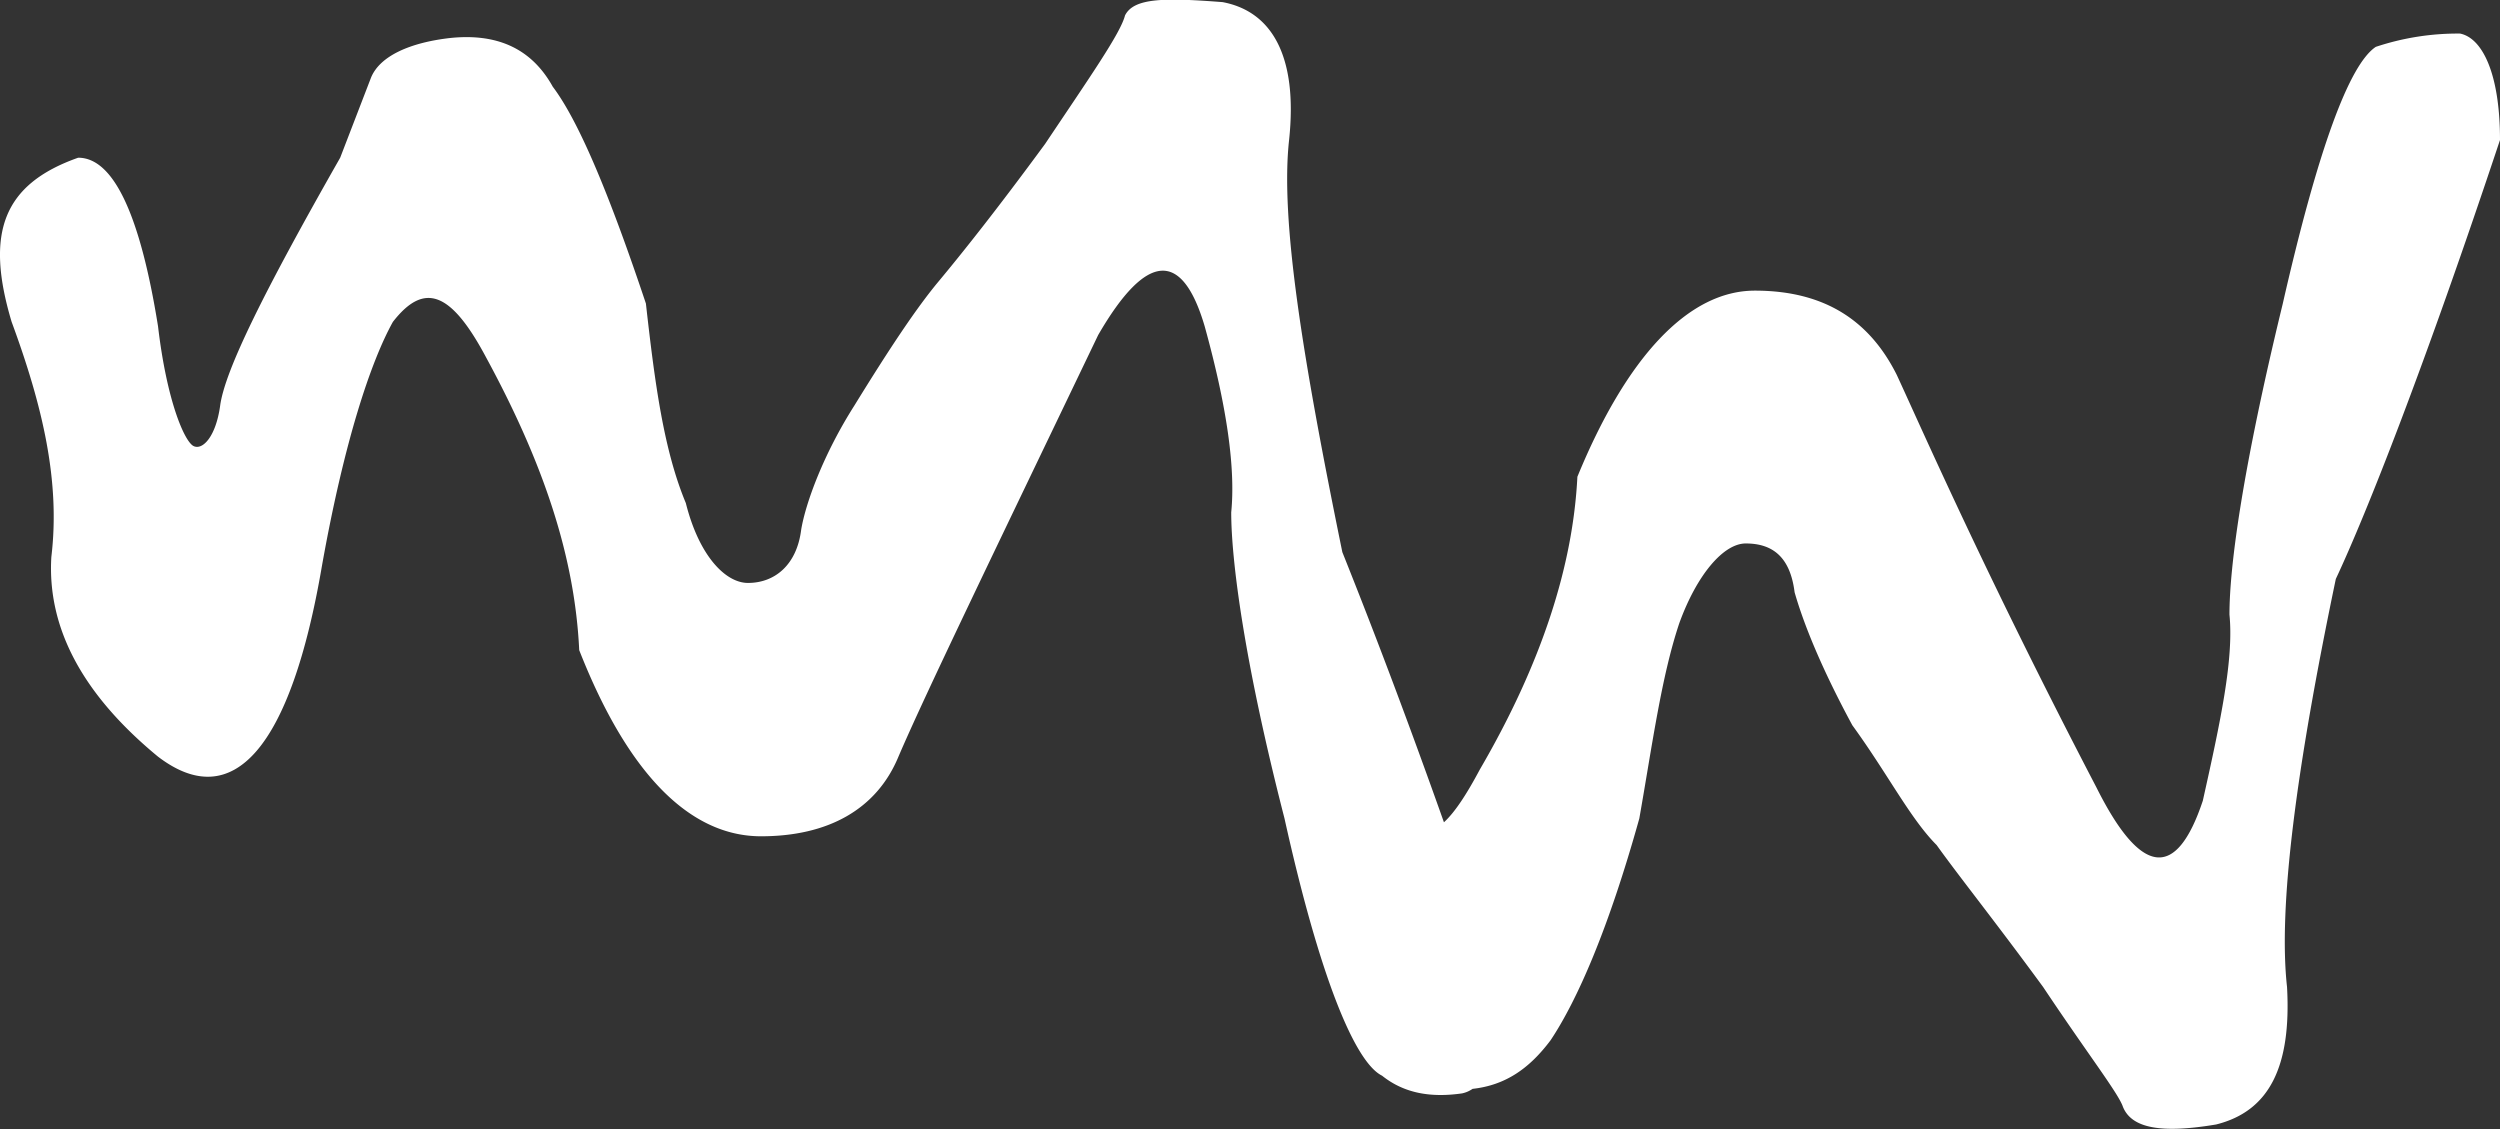
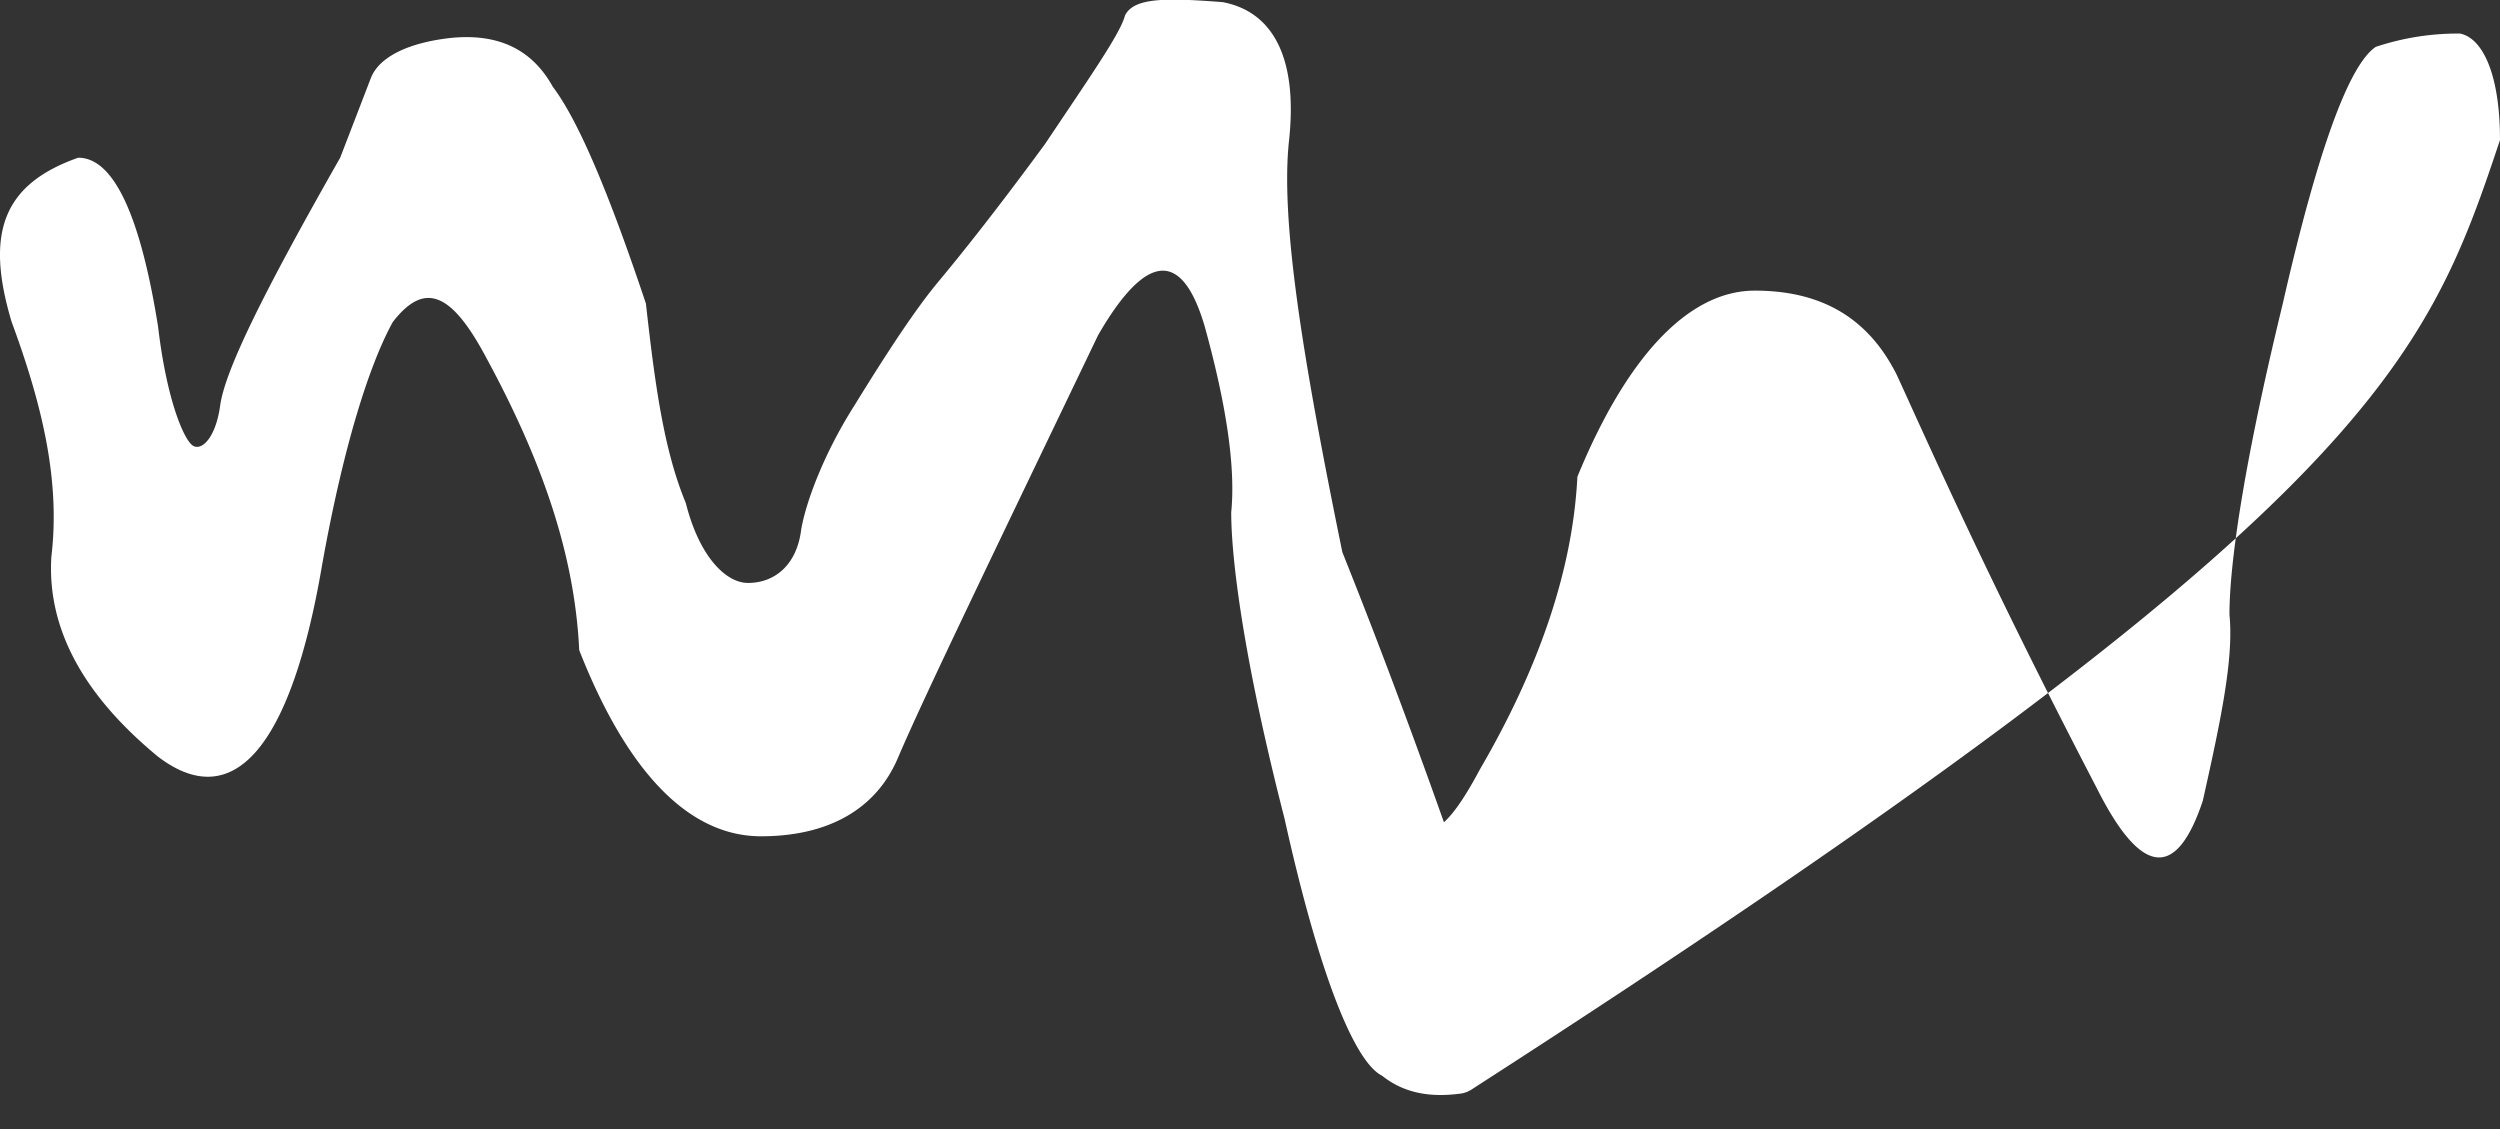
<svg xmlns="http://www.w3.org/2000/svg" id="Calque_1" data-name="Calque 1" viewBox="0 0 389.49 175.89">
  <rect x="0" y="0" width="389.49" height="175.89" fill="#333333" stroke="none" />
  <defs>
    <style>.cls-1{fill:#fff;}</style>
  </defs>
-   <path class="cls-1" d="M389.49,21.81c0-10.36-2.76-15.89-6.22-16.58A40.34,40.34,0,0,0,370.14,7.3c-4.14,2.76-9,15.89-14.51,40.08-6.22,25.57-8.29,40.77-8.29,48.37.69,6.91-1.38,16.59-4.15,29q-6.21,18.66-16.58-2.08c-17.28-33.17-26.95-55.28-31.1-64.26-4.15-8.3-11.06-13.13-22.11-13.13-10.37,0-20,10.36-27.65,29-.69,13.82-5.52,29-15.2,45.61-2.1,3.94-3.9,6.67-5.59,8.22-7.29-20.55-12.83-34.58-15.83-42.09-6.22-30.4-9.68-51.82-8.29-64.26,1.38-13.13-2.77-20-10.37-21.43-9-.69-13.82-.69-15.2,2.08-.69,2.76-5.53,9.67-12.44,20-7.6,10.36-13.13,17.27-16.59,21.42s-7.6,10.37-13.13,19.35c-4.83,7.6-7.6,15.2-8.29,19.35-.69,5.53-4.15,8.29-8.29,8.29-3.46,0-7.6-4.14-9.68-12.44-3.45-8.29-4.83-18.66-6.22-31.09C95.11,30.79,90.27,19,86.12,13.51c-3.45-6.22-9-8.29-15.89-7.6C64,6.6,59.17,8.68,57.79,12.13L53,24.57C41.2,45.3,35,57.74,34.29,63.27c-.69,4.84-2.76,6.91-4.14,6.22S26,62.58,24.62,50.83c-2.77-17.28-6.91-26.26-12.44-26.26C.43,28.72-2.33,36.32,1.81,50.14,6.65,63.27,9.41,75,8,86.77q-1,16.58,16.59,31.09c11.75,9,20.73-1.38,25.57-29.71,3.45-19.35,7.6-31.79,11.05-38,4.84-6.22,9-4.84,14.52,5.53,9,16.58,13.82,31.1,14.51,45.61,7.6,19.35,17.27,29,28.33,29,10.37,0,18-4.14,21.42-12.44,4.15-9.67,14.52-31.09,31.1-65.65,7.6-13.13,13.13-13.13,16.59-1.38q5.17,18.66,4.14,29c0,7.61,2.08,23.5,8.3,47.69,5.52,24.88,11,38,15.2,40.08,3.45,2.76,7.6,3.45,12.44,2.76a4.47,4.47,0,0,0,1.66-.71c5.16-.57,8.88-3.2,12.16-7.58,4.14-6.21,9-17.27,13.82-34.55,2.07-11.75,3.45-22.11,6.22-30.4,2.76-7.61,6.91-12.44,10.36-12.44,4.15,0,6.92,2.07,7.61,7.6,1.38,4.84,4.14,11.75,9,20.73,5.53,7.6,9,14.51,13.13,18.66,3.46,4.84,9,11.75,16.59,22.11,6.91,10.37,11.74,16.59,12.43,18.66,1.39,3.46,6.22,4.15,14.52,2.76,8.29-2.07,11.74-9,11.05-21.42-1.38-12.44,1.39-33.86,7.6-63.57C368.76,79.86,377.75,57.05,389.49,21.81Z" />
+   <path class="cls-1" d="M389.49,21.81c0-10.36-2.76-15.89-6.22-16.58A40.34,40.34,0,0,0,370.14,7.3c-4.14,2.76-9,15.89-14.51,40.08-6.22,25.57-8.29,40.77-8.29,48.37.69,6.91-1.38,16.59-4.15,29q-6.21,18.66-16.58-2.08c-17.28-33.17-26.95-55.28-31.1-64.26-4.15-8.3-11.06-13.13-22.11-13.13-10.37,0-20,10.36-27.65,29-.69,13.82-5.52,29-15.2,45.61-2.1,3.94-3.9,6.67-5.59,8.22-7.29-20.55-12.83-34.58-15.83-42.09-6.22-30.4-9.68-51.82-8.29-64.26,1.38-13.13-2.77-20-10.37-21.43-9-.69-13.82-.69-15.2,2.08-.69,2.76-5.53,9.67-12.44,20-7.6,10.36-13.13,17.27-16.59,21.42s-7.6,10.37-13.13,19.35c-4.83,7.6-7.6,15.2-8.29,19.35-.69,5.53-4.15,8.29-8.29,8.29-3.46,0-7.6-4.14-9.68-12.44-3.45-8.29-4.83-18.66-6.22-31.09C95.11,30.79,90.27,19,86.12,13.51c-3.45-6.22-9-8.29-15.89-7.6C64,6.6,59.17,8.68,57.79,12.13L53,24.57C41.2,45.3,35,57.74,34.29,63.27c-.69,4.84-2.76,6.91-4.14,6.22S26,62.58,24.62,50.83c-2.77-17.28-6.91-26.26-12.44-26.26C.43,28.72-2.33,36.32,1.81,50.14,6.65,63.27,9.41,75,8,86.77q-1,16.58,16.59,31.09c11.75,9,20.73-1.38,25.57-29.71,3.45-19.35,7.6-31.79,11.05-38,4.84-6.22,9-4.84,14.52,5.53,9,16.58,13.82,31.1,14.51,45.61,7.6,19.35,17.27,29,28.33,29,10.37,0,18-4.14,21.42-12.44,4.15-9.67,14.52-31.09,31.1-65.65,7.6-13.13,13.13-13.13,16.59-1.38q5.17,18.66,4.14,29c0,7.61,2.08,23.5,8.3,47.69,5.52,24.88,11,38,15.2,40.08,3.45,2.76,7.6,3.45,12.44,2.76a4.47,4.47,0,0,0,1.66-.71C368.76,79.86,377.75,57.05,389.49,21.81Z" />
</svg>